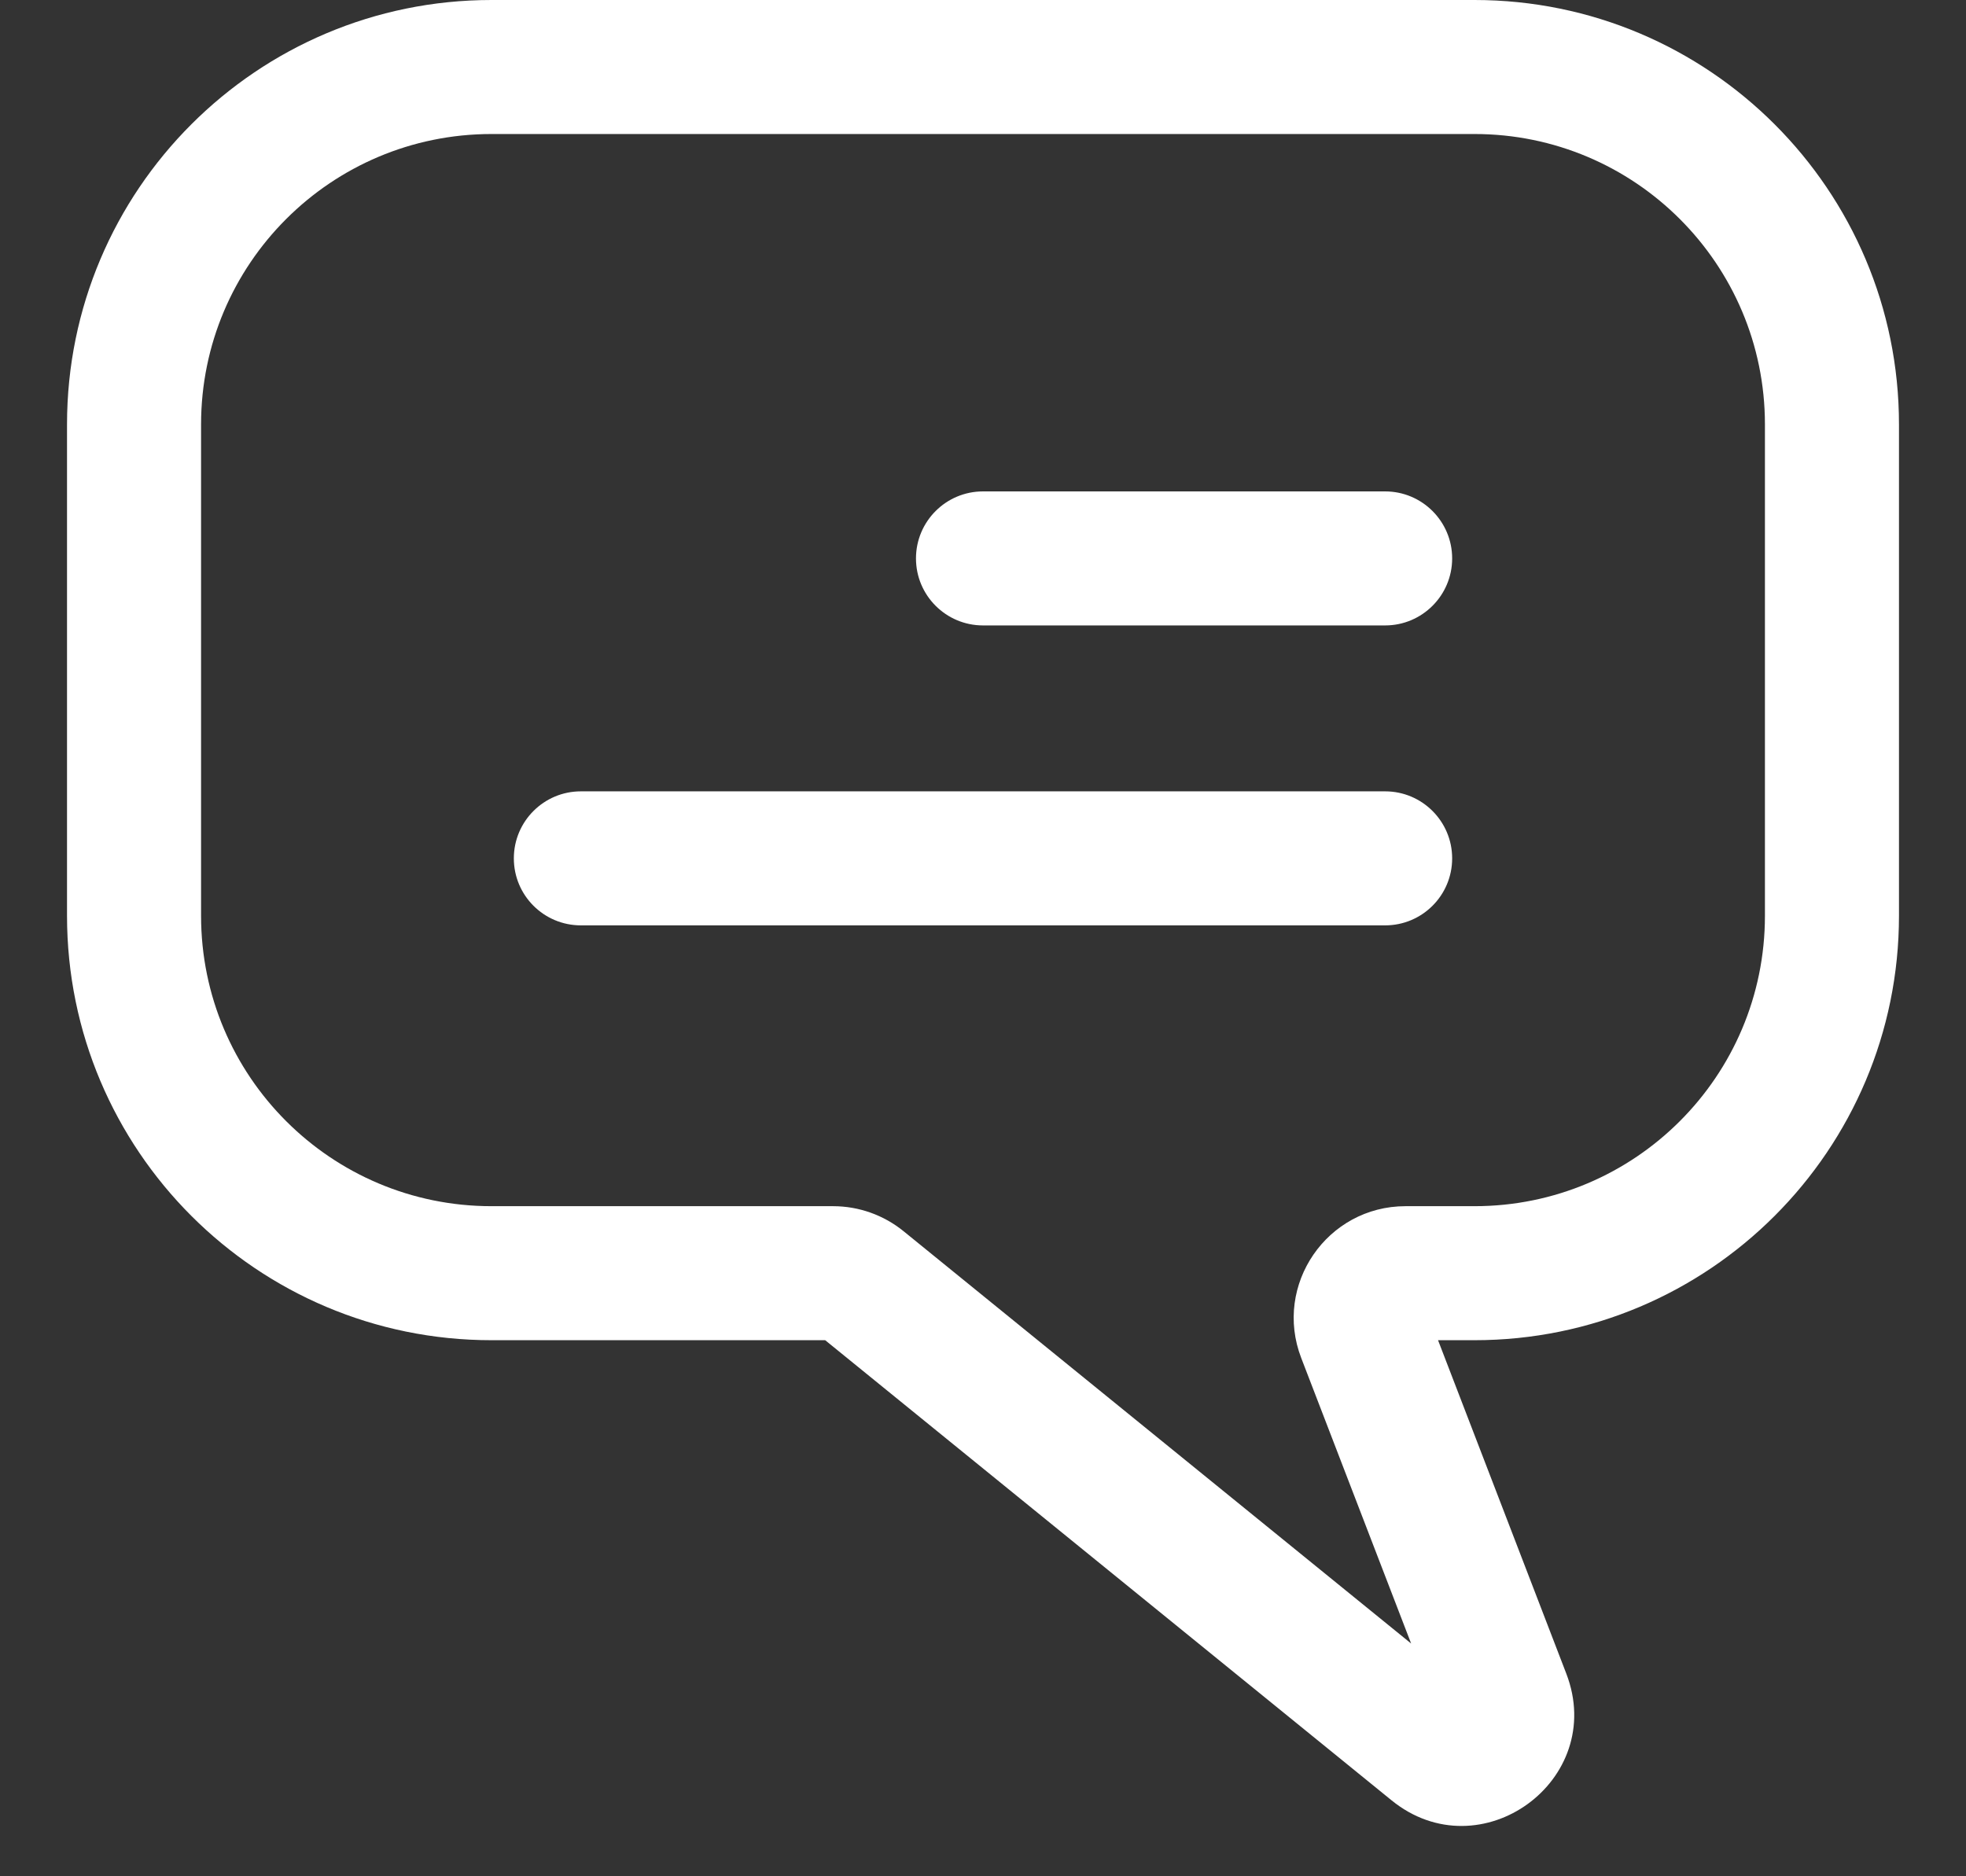
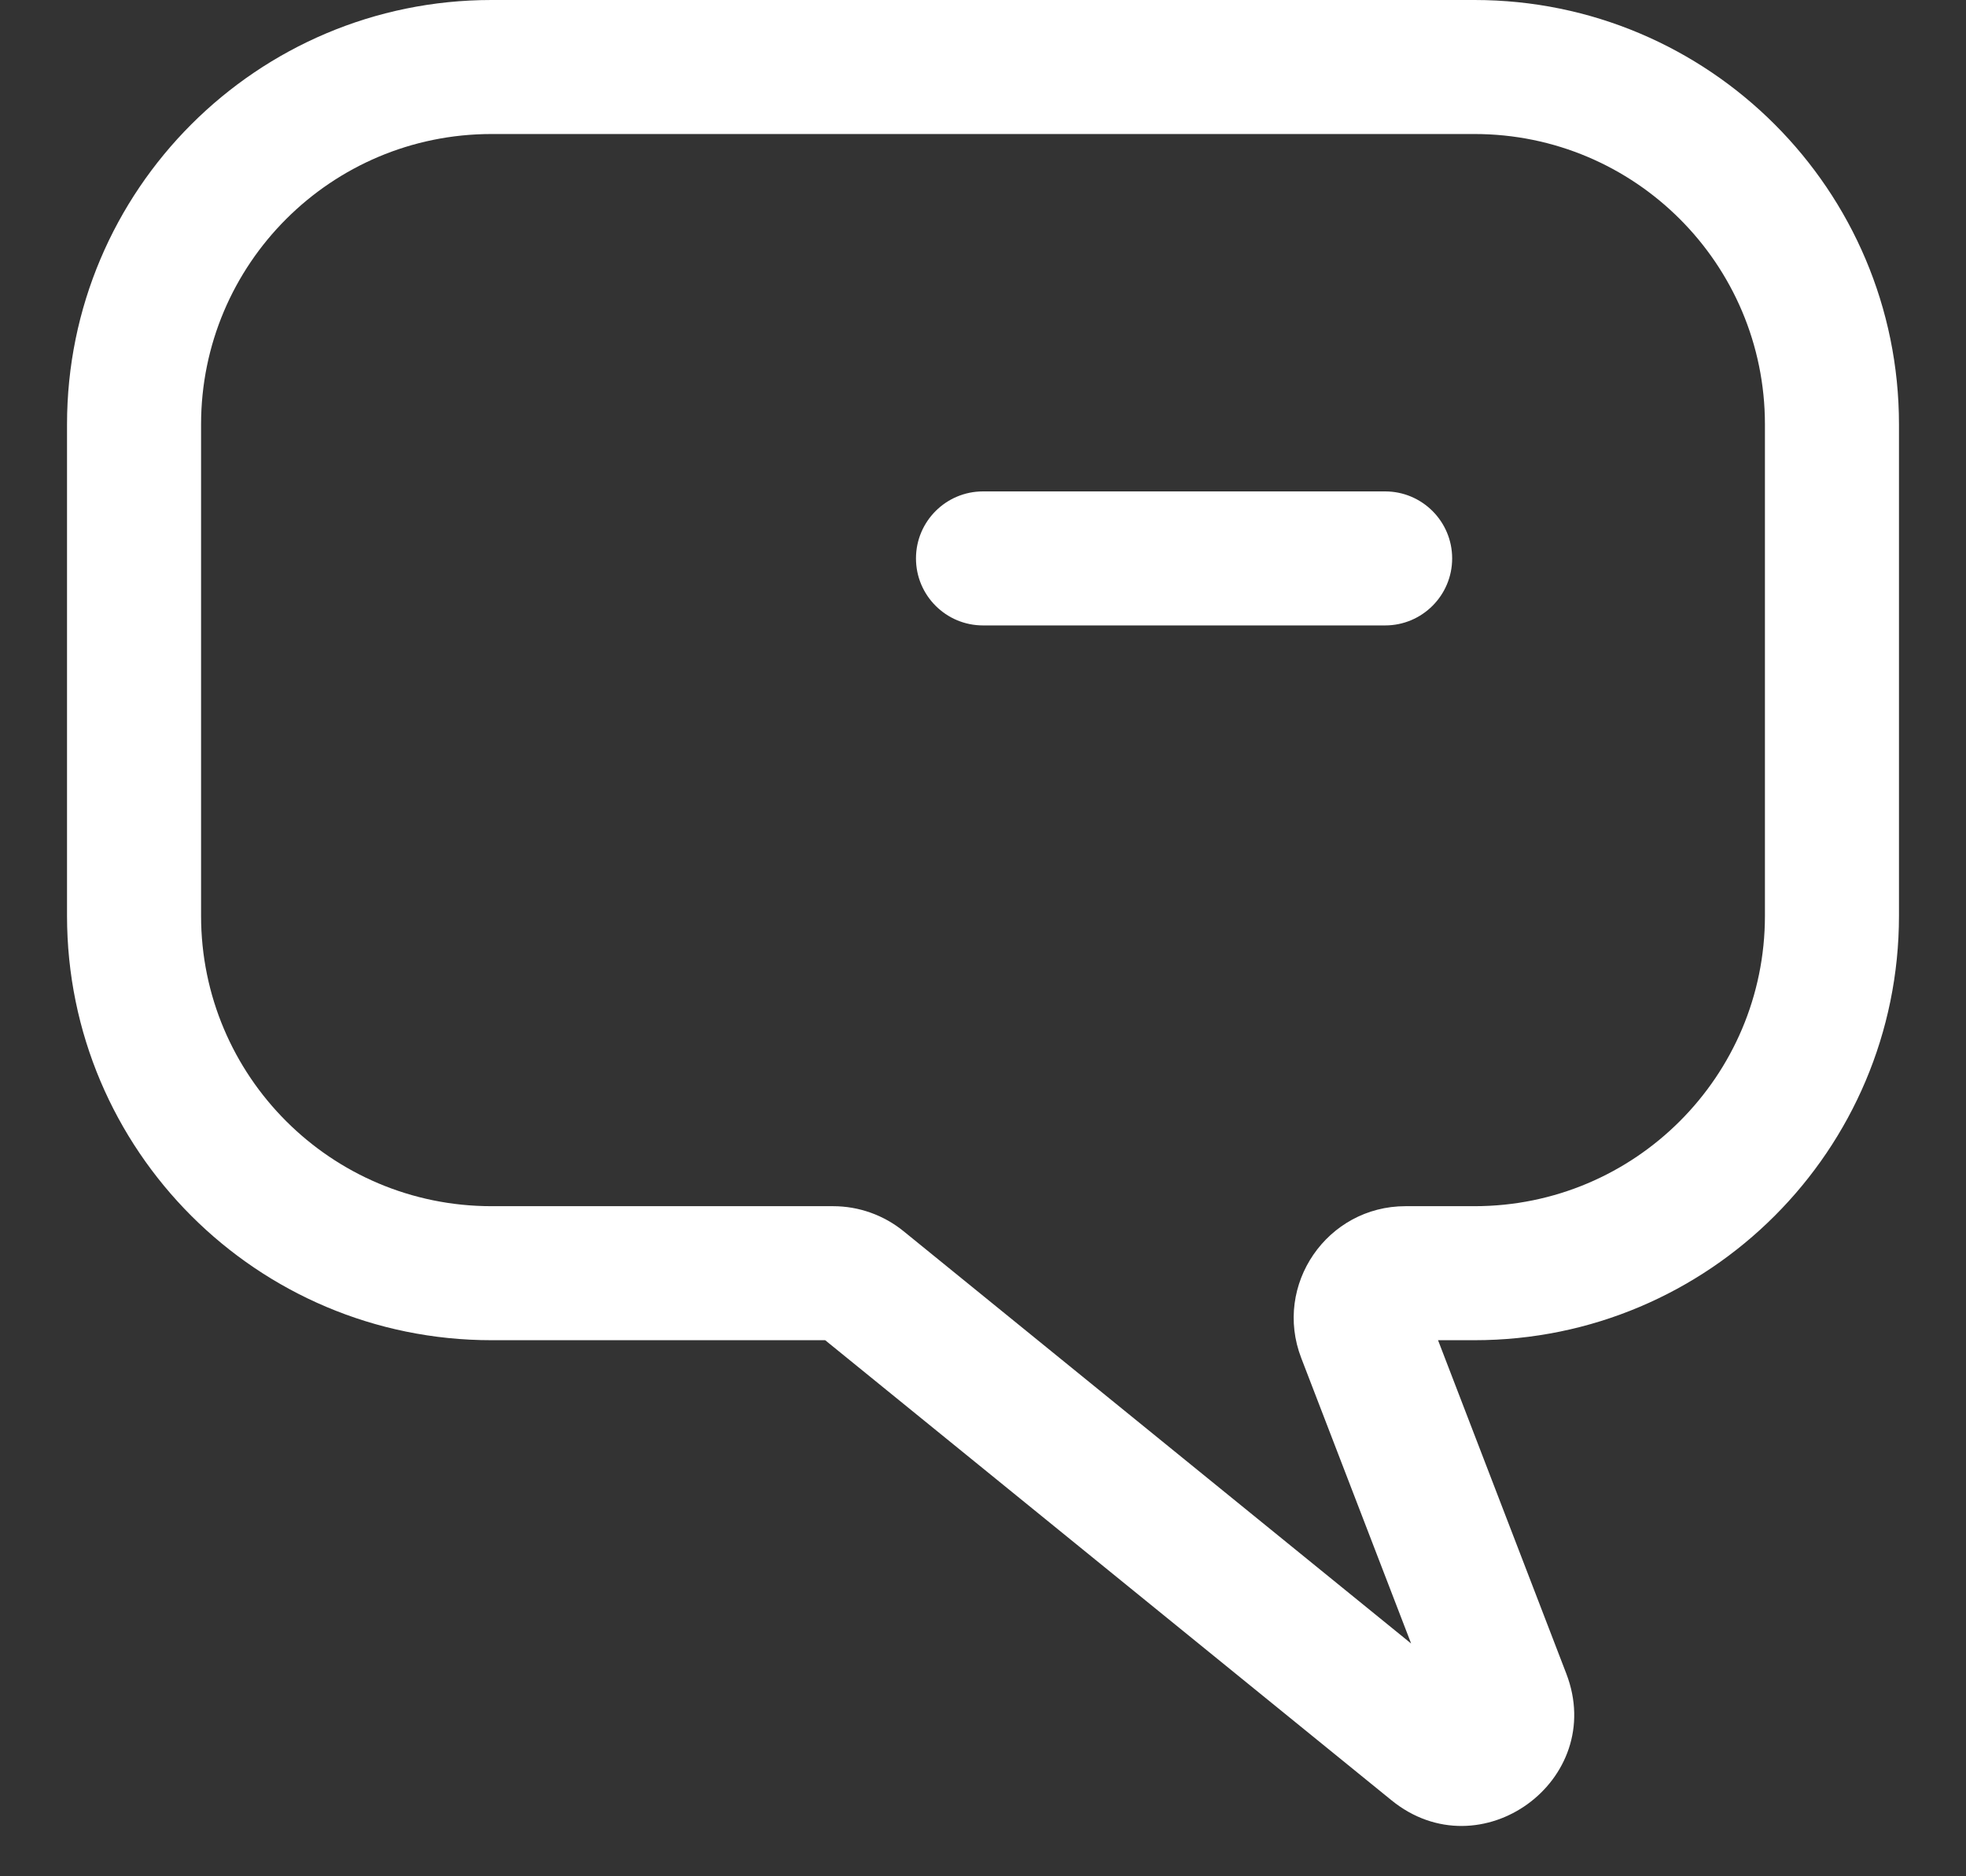
<svg xmlns="http://www.w3.org/2000/svg" width="22" height="21" viewBox="0 0 22 21" fill="none">
  <rect x="0" y="0" width="22" height="21" fill="#333333" stroke="none" />
  <path fill-rule="evenodd" clip-rule="evenodd" d="M21.25 4.75C21.25 2.127 19.123 0 16.5 0H5.5C2.877 0 0.75 2.127 0.75 4.75V10.25C0.75 12.873 2.877 15 5.5 15H9.234L15.572 20.15C16.566 20.957 17.987 19.926 17.527 18.731L16.092 15H16.5C19.123 15 21.25 12.873 21.25 10.25V4.75ZM16.5 1.5C18.295 1.5 19.75 2.955 19.75 4.75V10.25C19.75 12.045 18.295 13.5 16.5 13.5H15.728C14.851 13.5 14.246 14.38 14.561 15.199L15.791 18.395L10.111 13.78C9.888 13.599 9.61 13.5 9.322 13.5H5.5C3.705 13.5 2.25 12.045 2.25 10.25V4.75C2.25 2.955 3.705 1.5 5.5 1.5H16.5Z" fill="white" />
-   <path fill-rule="evenodd" clip-rule="evenodd" d="M16.25 9.607C16.25 9.193 15.914 8.857 15.5 8.857H6.5C6.086 8.857 5.75 9.193 5.75 9.607C5.75 10.022 6.086 10.357 6.5 10.357H15.5C15.914 10.357 16.25 10.022 16.25 9.607Z" fill="white" />
  <path fill-rule="evenodd" clip-rule="evenodd" d="M16.25 6.25C16.25 5.836 15.914 5.5 15.5 5.5H11C10.586 5.5 10.25 5.836 10.25 6.25C10.25 6.664 10.586 7 11 7H15.5C15.914 7 16.25 6.664 16.25 6.25Z" fill="white" />
</svg>